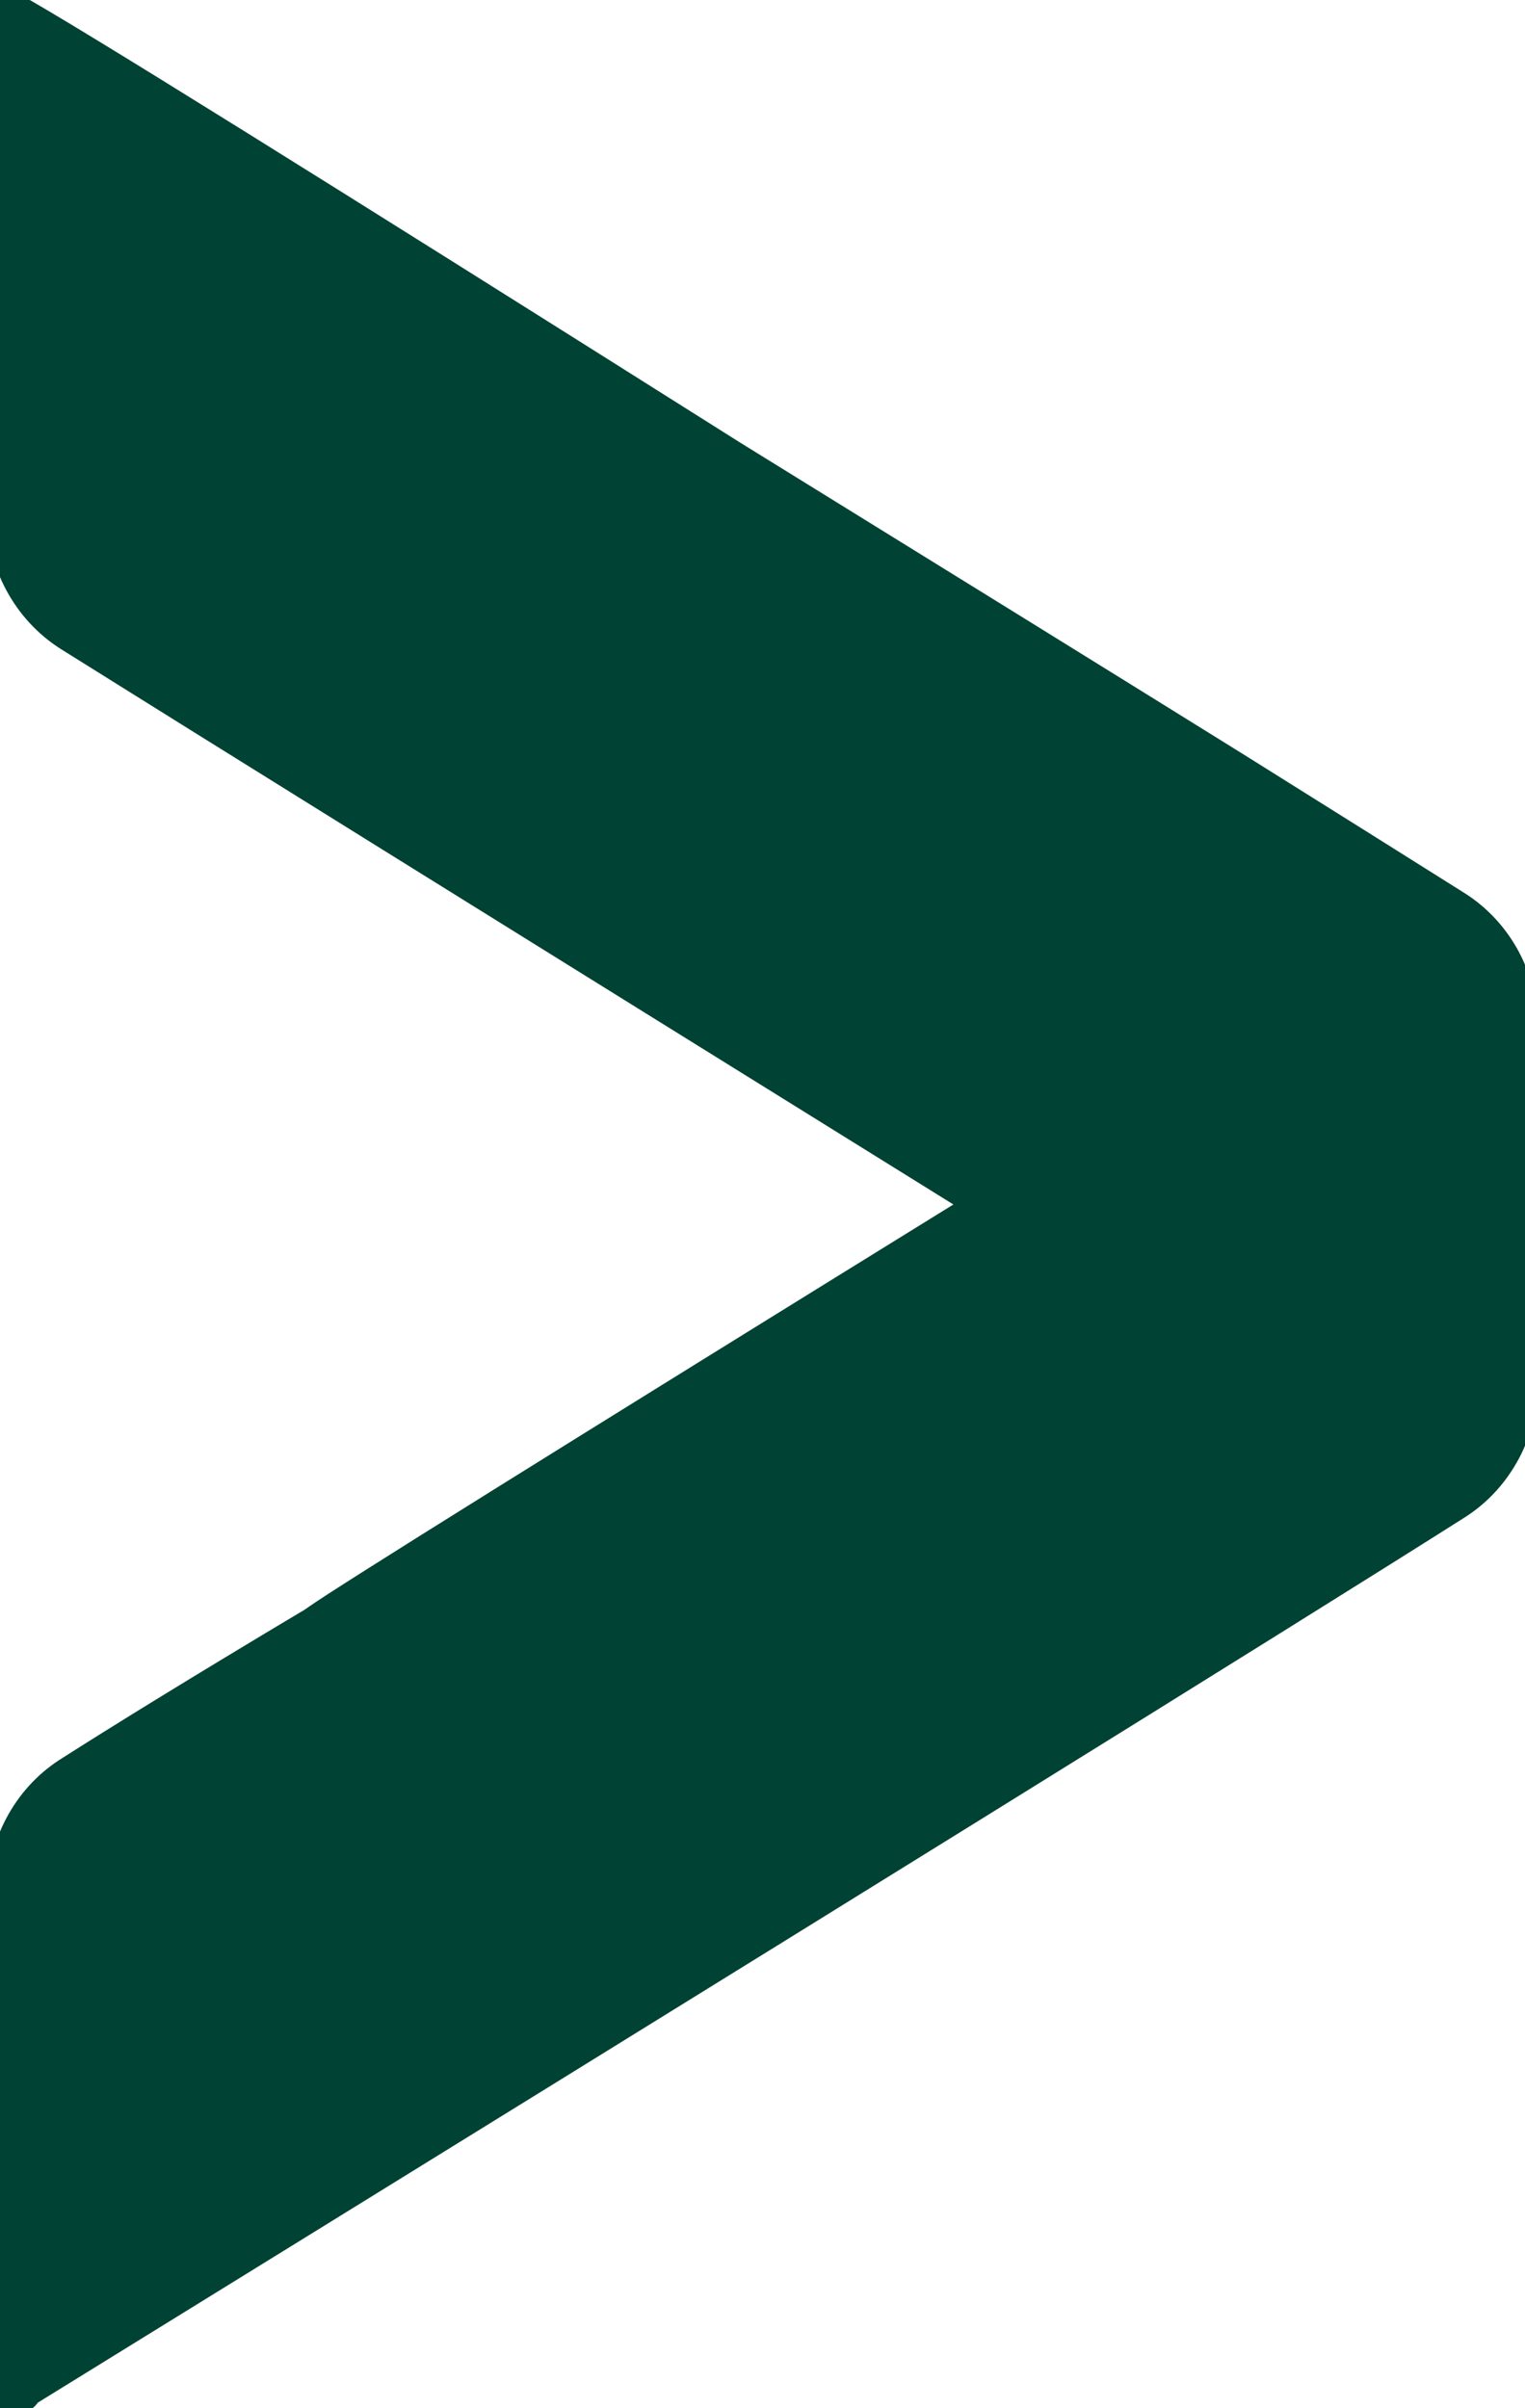
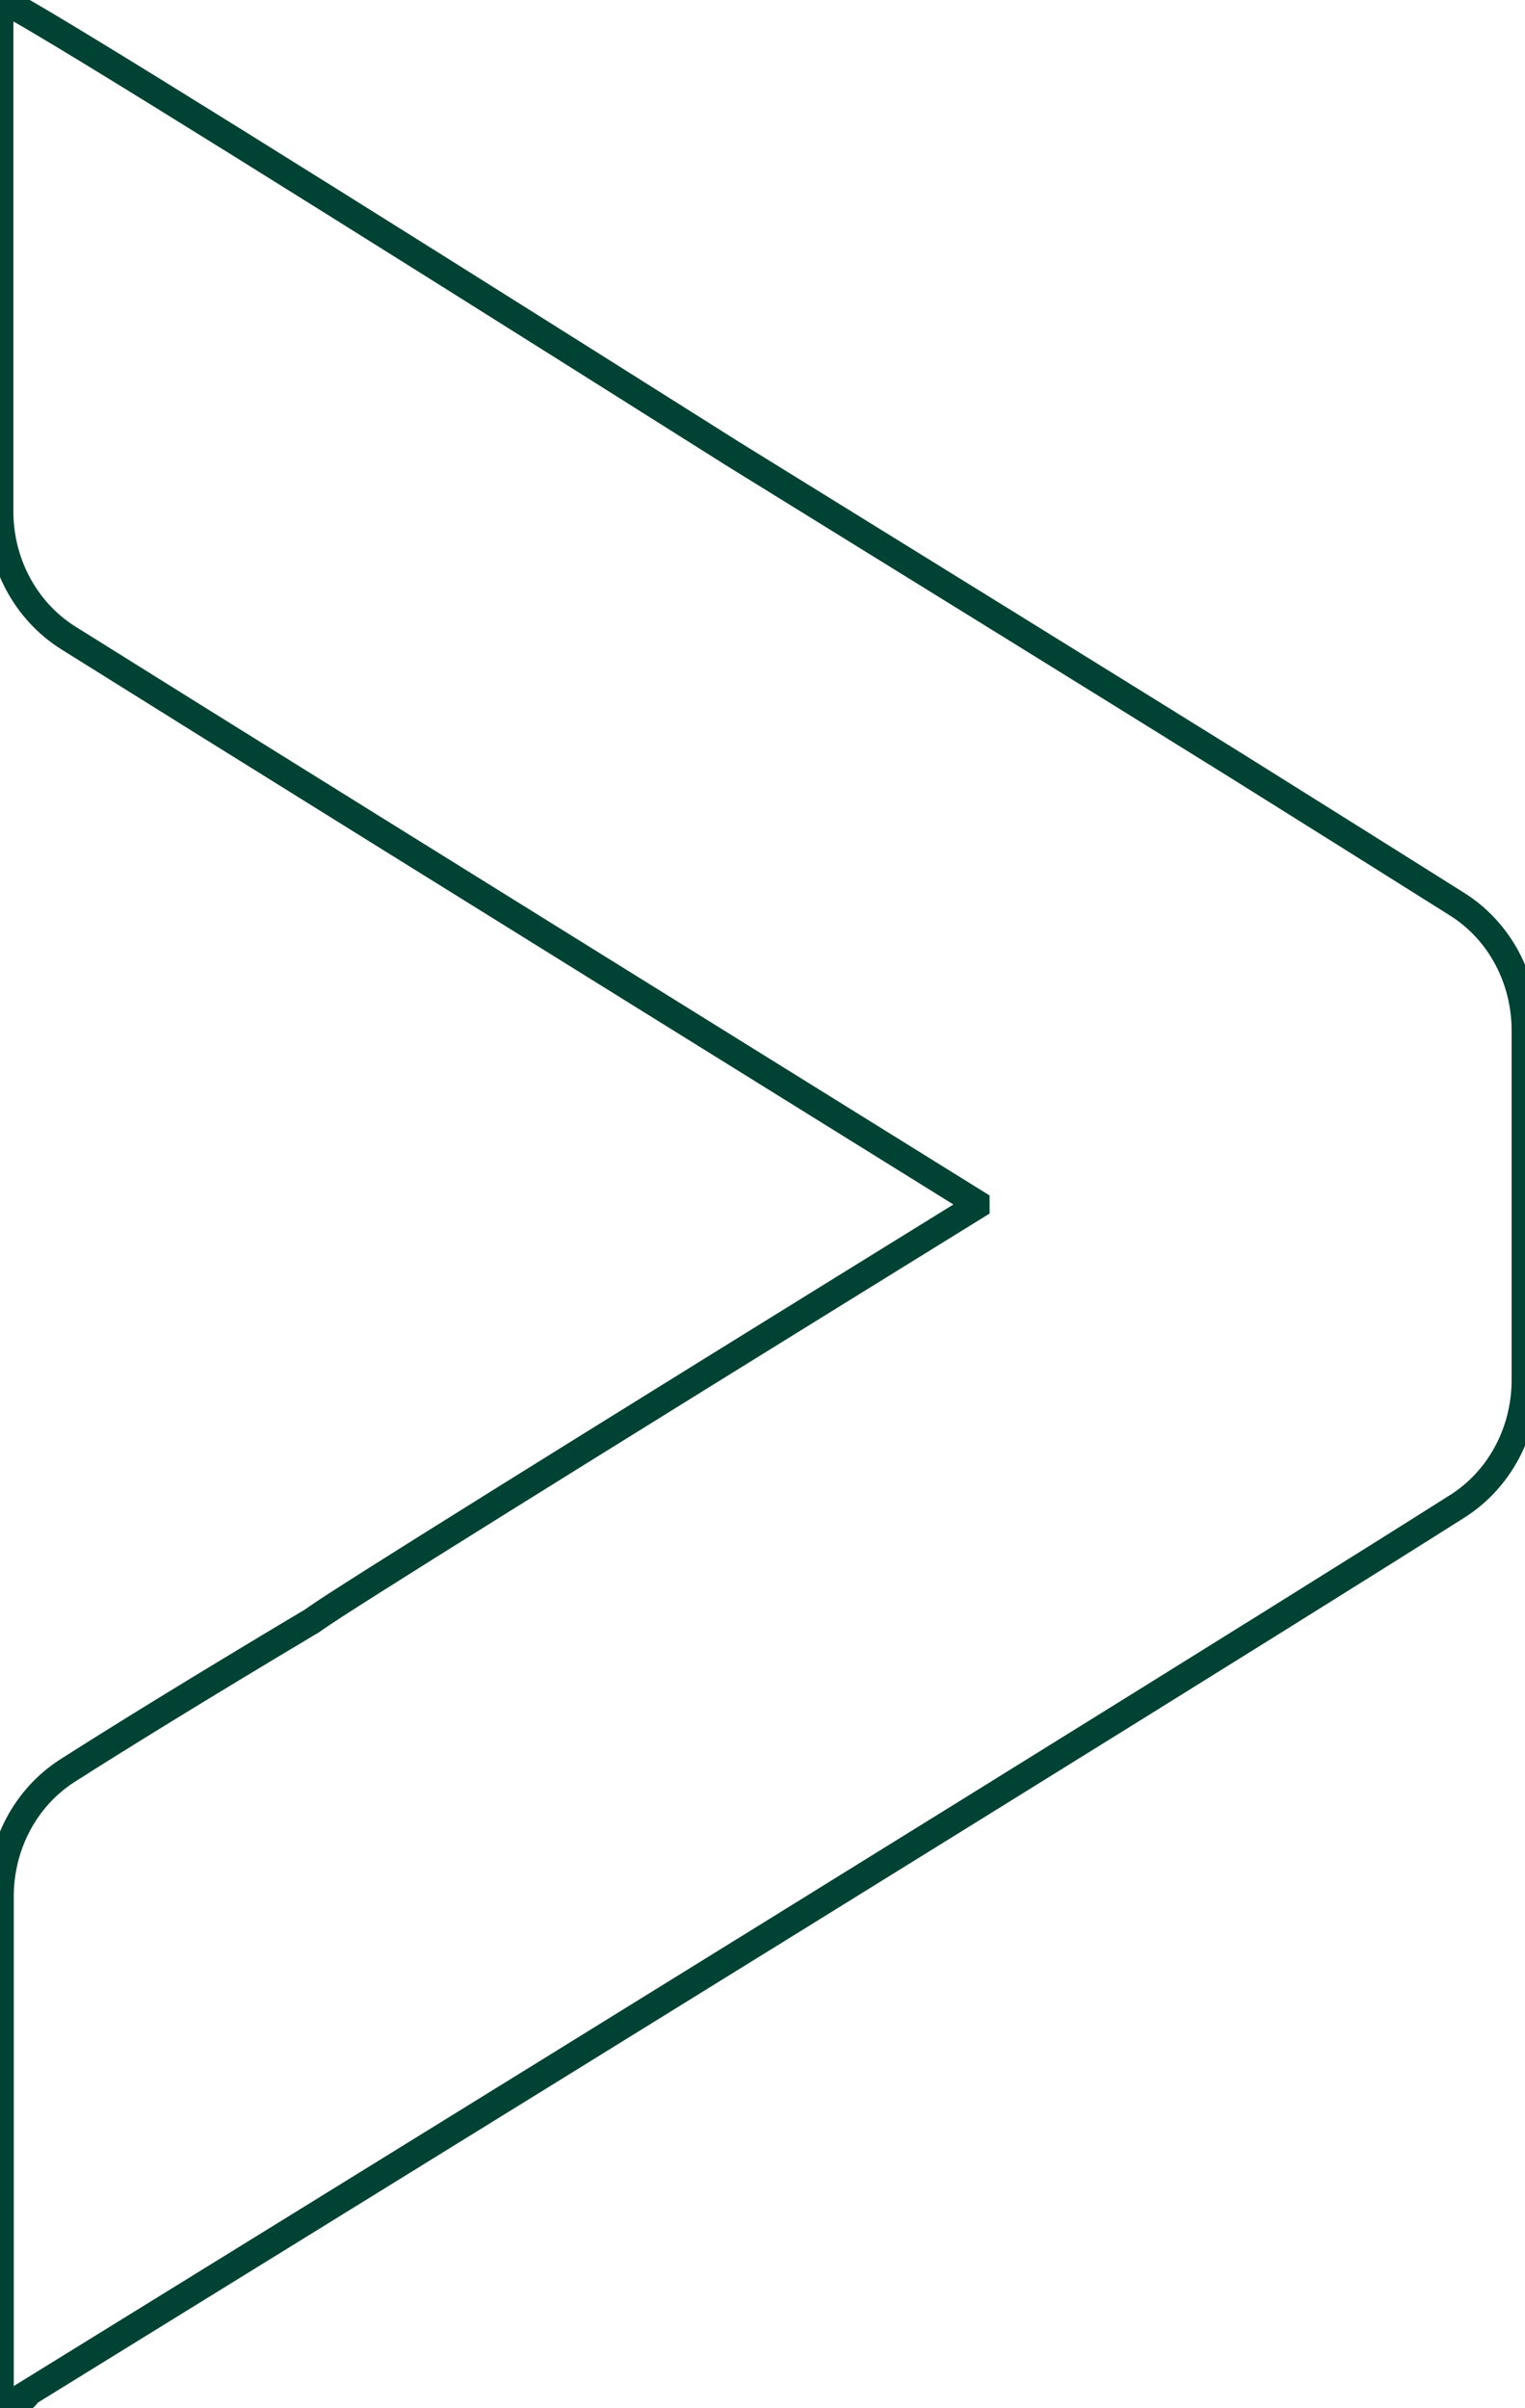
<svg xmlns="http://www.w3.org/2000/svg" width="57" height="90" viewBox="0 0 57 90" fill="none">
-   <path d="M0.014 -5.97623e-10C0.014 -5.97623e-10 0.212 0.075 0.494 0.224C2.599 1.386 11.569 6.976 27.419 16.977C34.92 21.613 41.206 25.503 46.264 28.648C49.498 30.675 52.239 32.39 54.485 33.806C56.053 34.804 57 36.578 57 38.516L57 51.573C57 53.496 56.053 55.285 54.485 56.283C48.185 60.278 30.358 71.338 1.018 89.448C1.018 89.597 0.678 89.776 0.014 90L0.014 70.876C0.014 68.968 0.947 67.194 2.486 66.195C4.422 64.958 7.416 63.11 11.484 60.681C11.597 60.621 11.711 60.546 11.81 60.472C12.813 59.756 21.035 54.628 36.488 45.074L36.488 44.955C18.59 33.836 7.275 26.8 2.543 23.834C0.961 22.835 0 21.047 -3.09873e-06 19.109L-3.93338e-06 0.015L0.014 -5.97623e-10Z" fill="#004233" />
  <path d="M0.014 -5.97623e-10C0.014 -5.97623e-10 0.212 0.075 0.494 0.224C2.599 1.386 11.569 6.976 27.419 16.977C34.92 21.613 41.206 25.503 46.264 28.648C49.498 30.675 52.239 32.39 54.485 33.806C56.053 34.804 57 36.578 57 38.516L57 51.573C57 53.496 56.053 55.285 54.485 56.283C48.185 60.278 30.358 71.338 1.018 89.448C1.018 89.597 0.678 89.776 0.014 90L0.014 70.876C0.014 68.968 0.947 67.194 2.486 66.195C4.422 64.958 7.416 63.11 11.484 60.681C11.597 60.621 11.711 60.546 11.81 60.472C12.813 59.756 21.035 54.628 36.488 45.074L36.488 44.955C18.59 33.836 7.275 26.8 2.543 23.834C0.961 22.835 0 21.047 -3.09873e-06 19.109L-3.93338e-06 0.015L0.014 -5.97623e-10Z" stroke="#004233" />
</svg>